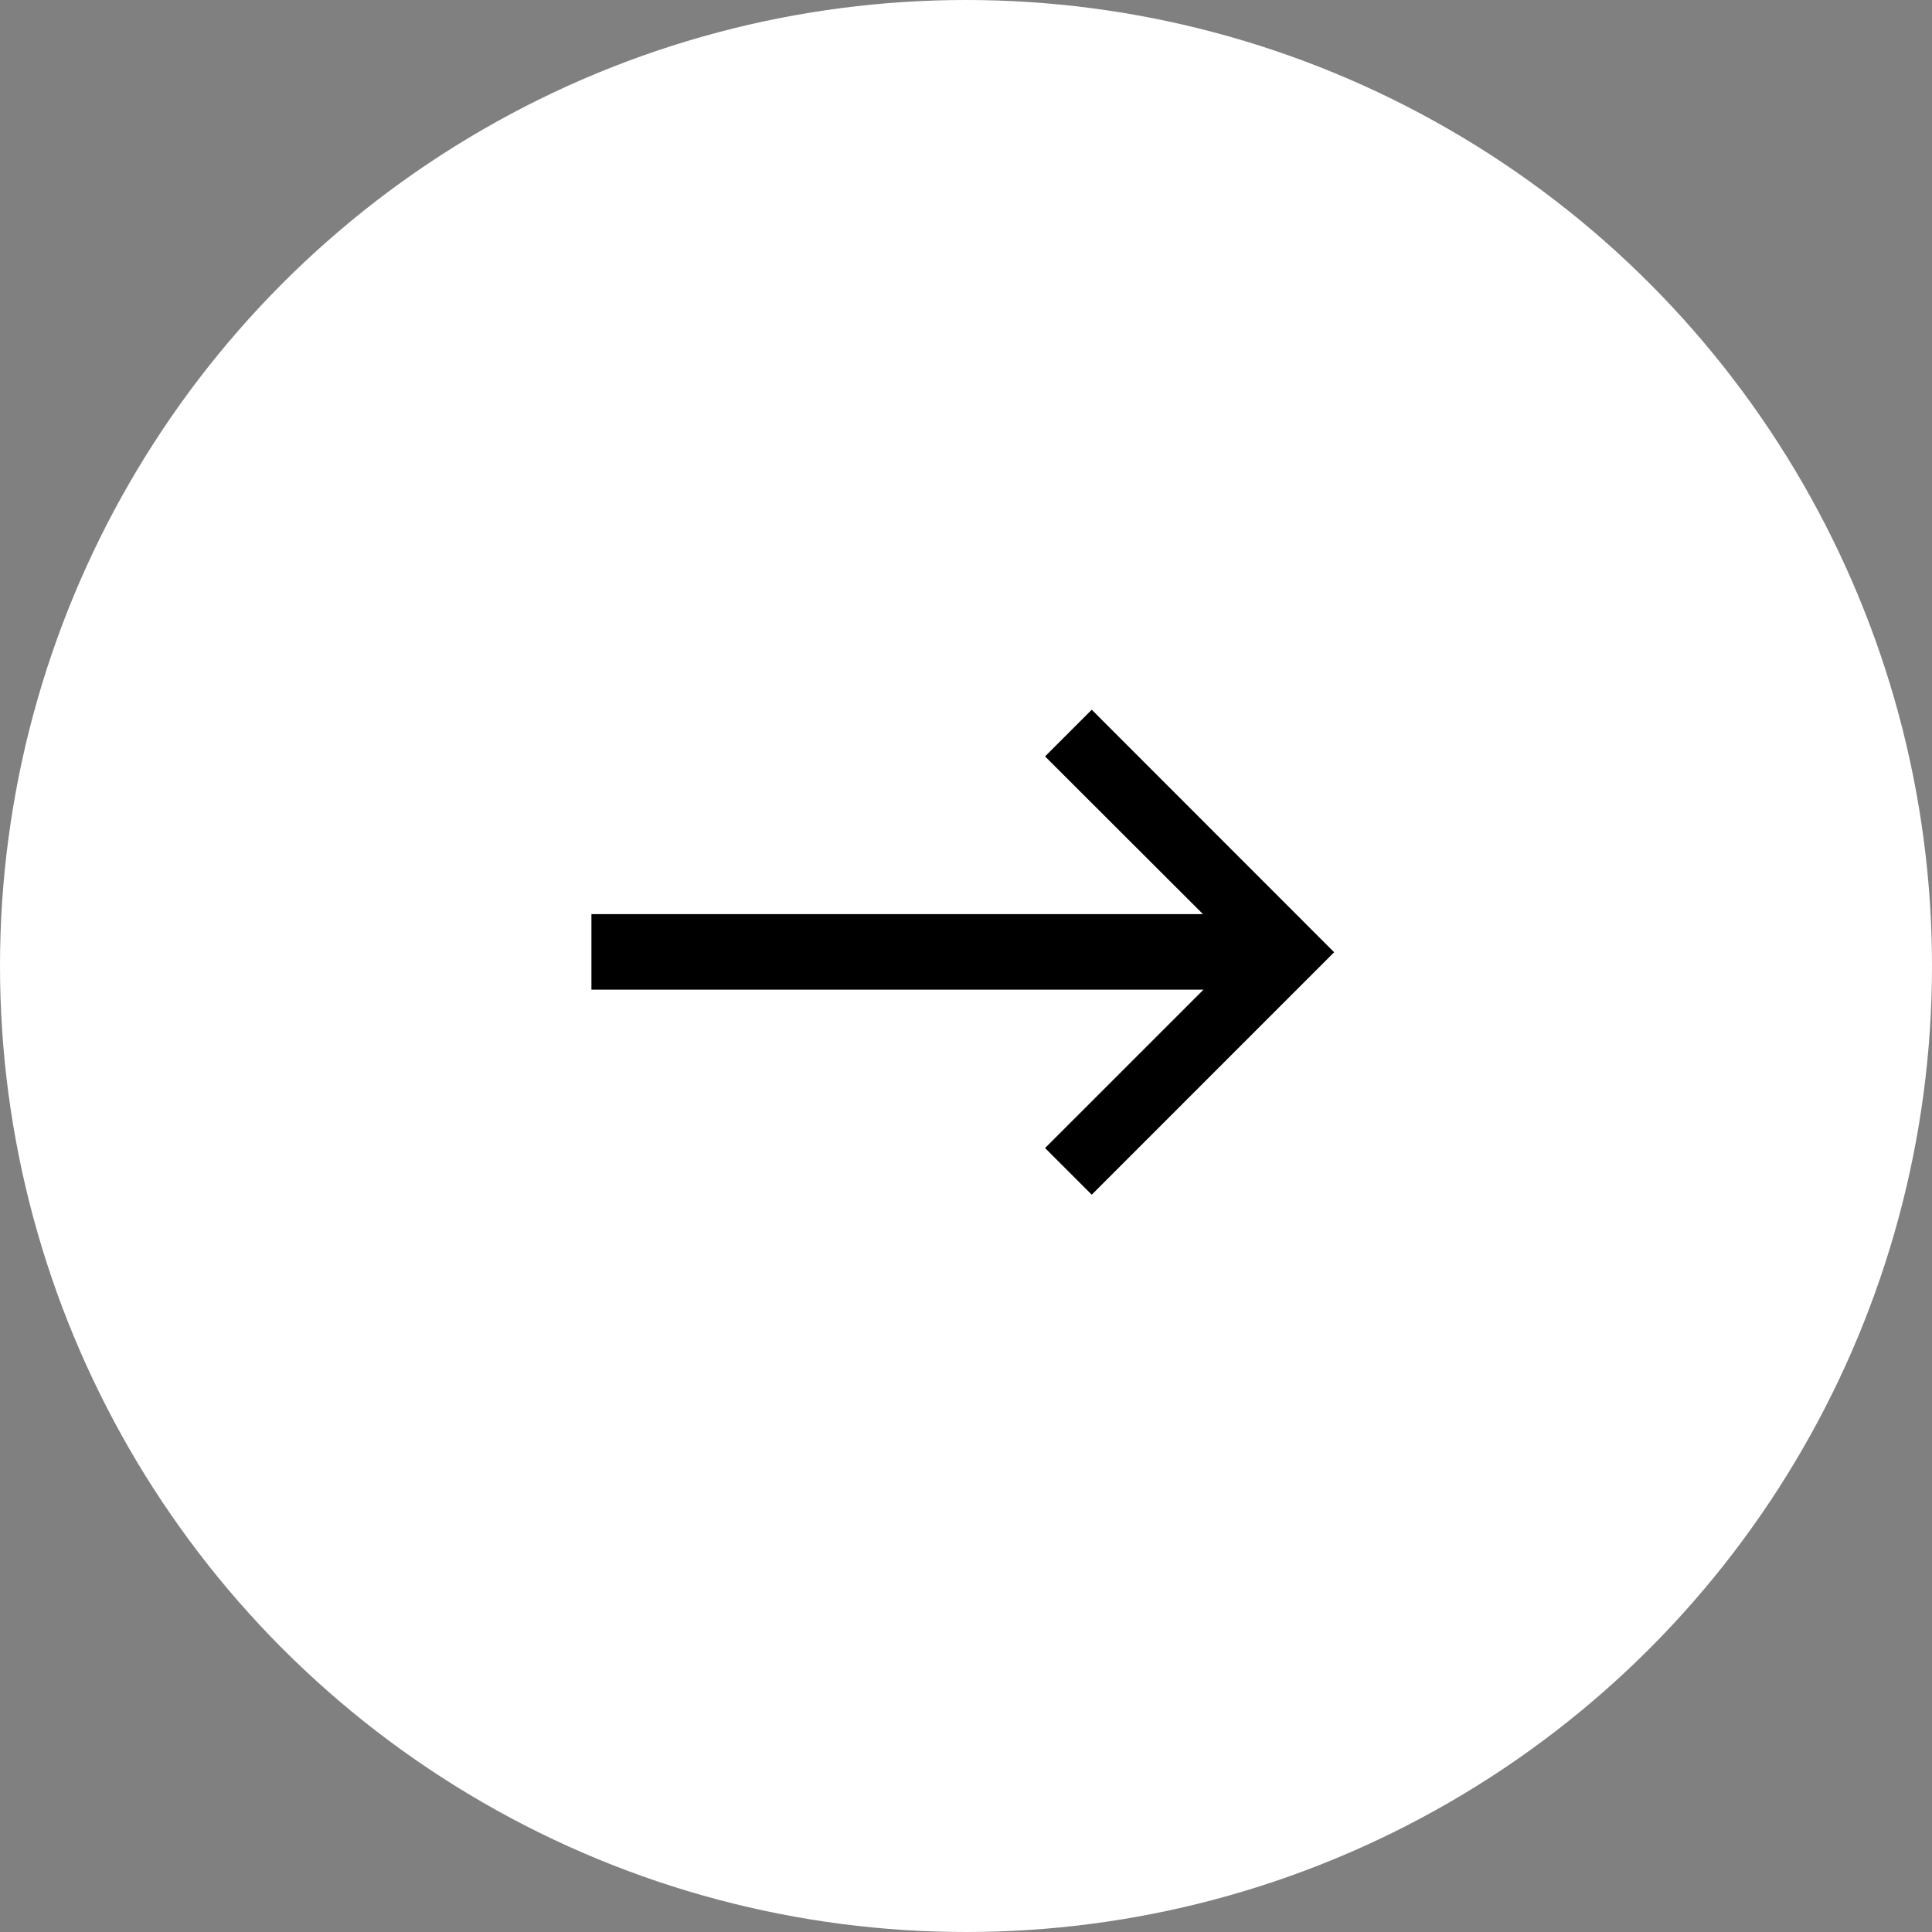
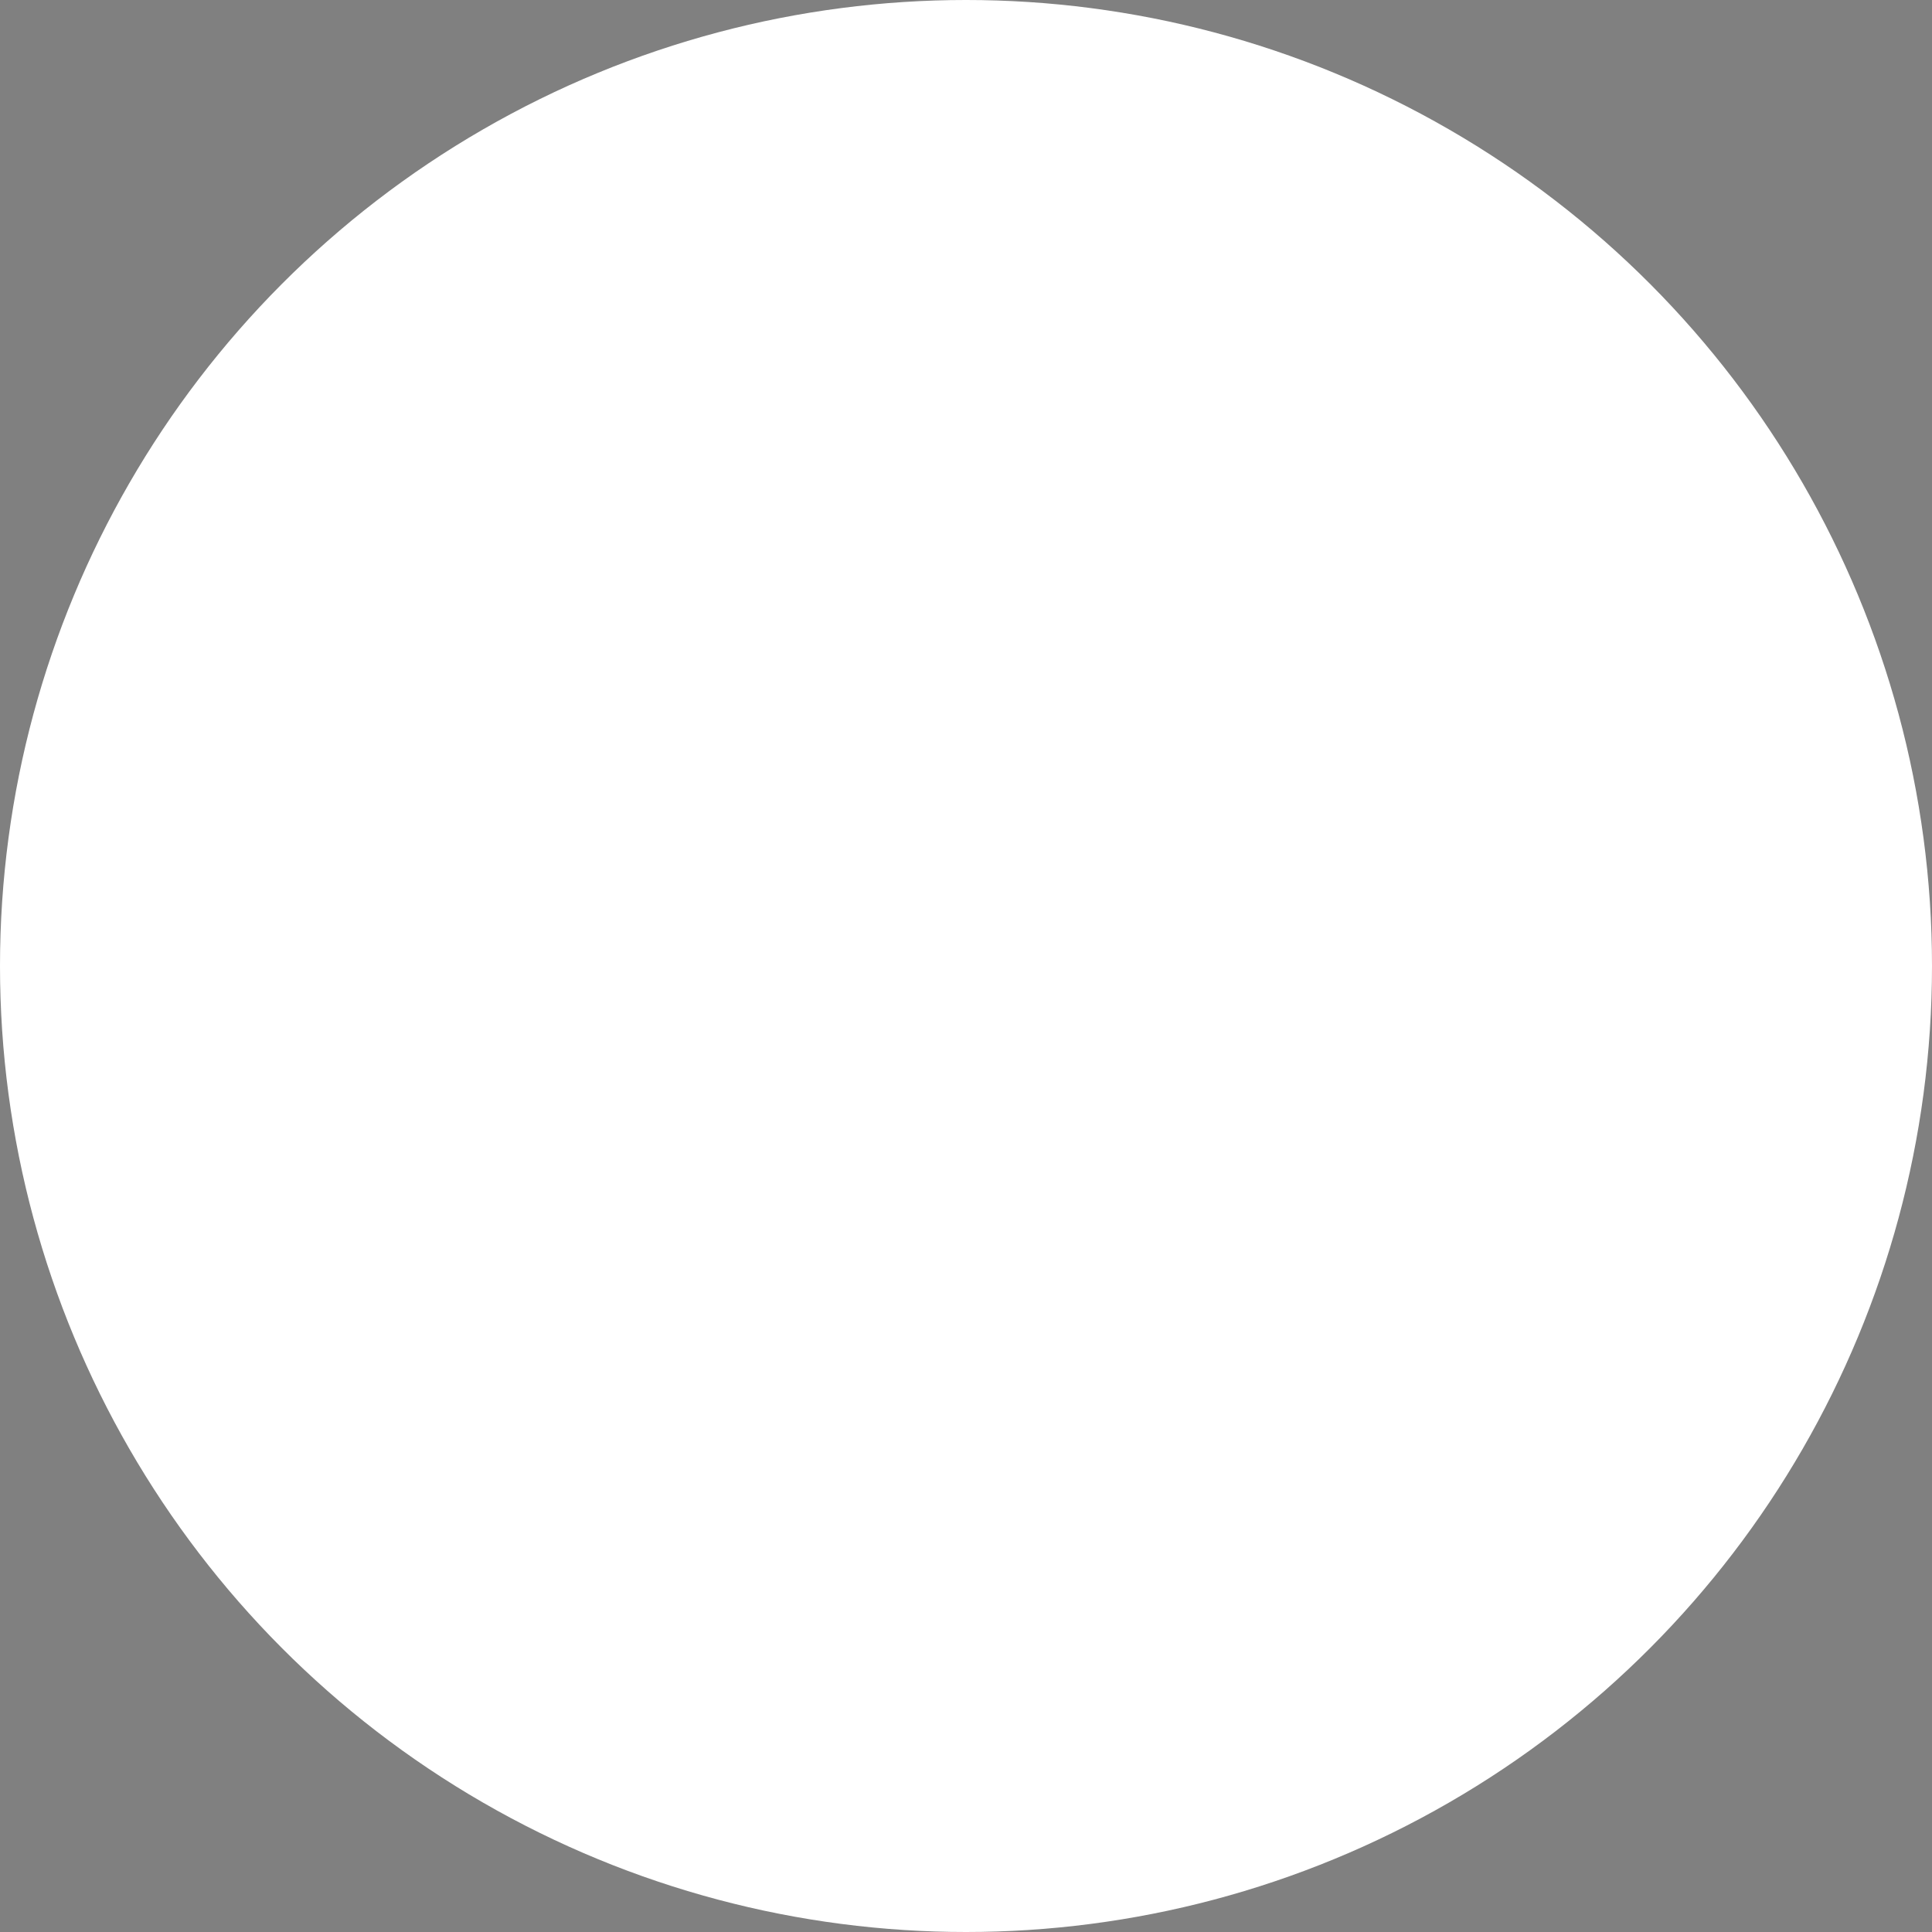
<svg xmlns="http://www.w3.org/2000/svg" width="49" height="49" viewBox="0 0 49 49">
  <rect x="0" y="0" width="49" height="49" fill="#808080" stroke="none" />
  <g transform="translate(-1431 -3832)">
    <circle cx="24.5" cy="24.5" r="24.5" transform="translate(1431 3832)" fill="#fff" />
-     <path d="M12.689,0,11.505,1.184l4.005,4H0V7.1H15.523l-4.018,4.017L12.689,12.3l6.148-6.149Z" transform="translate(1446 3850)" />
  </g>
</svg>